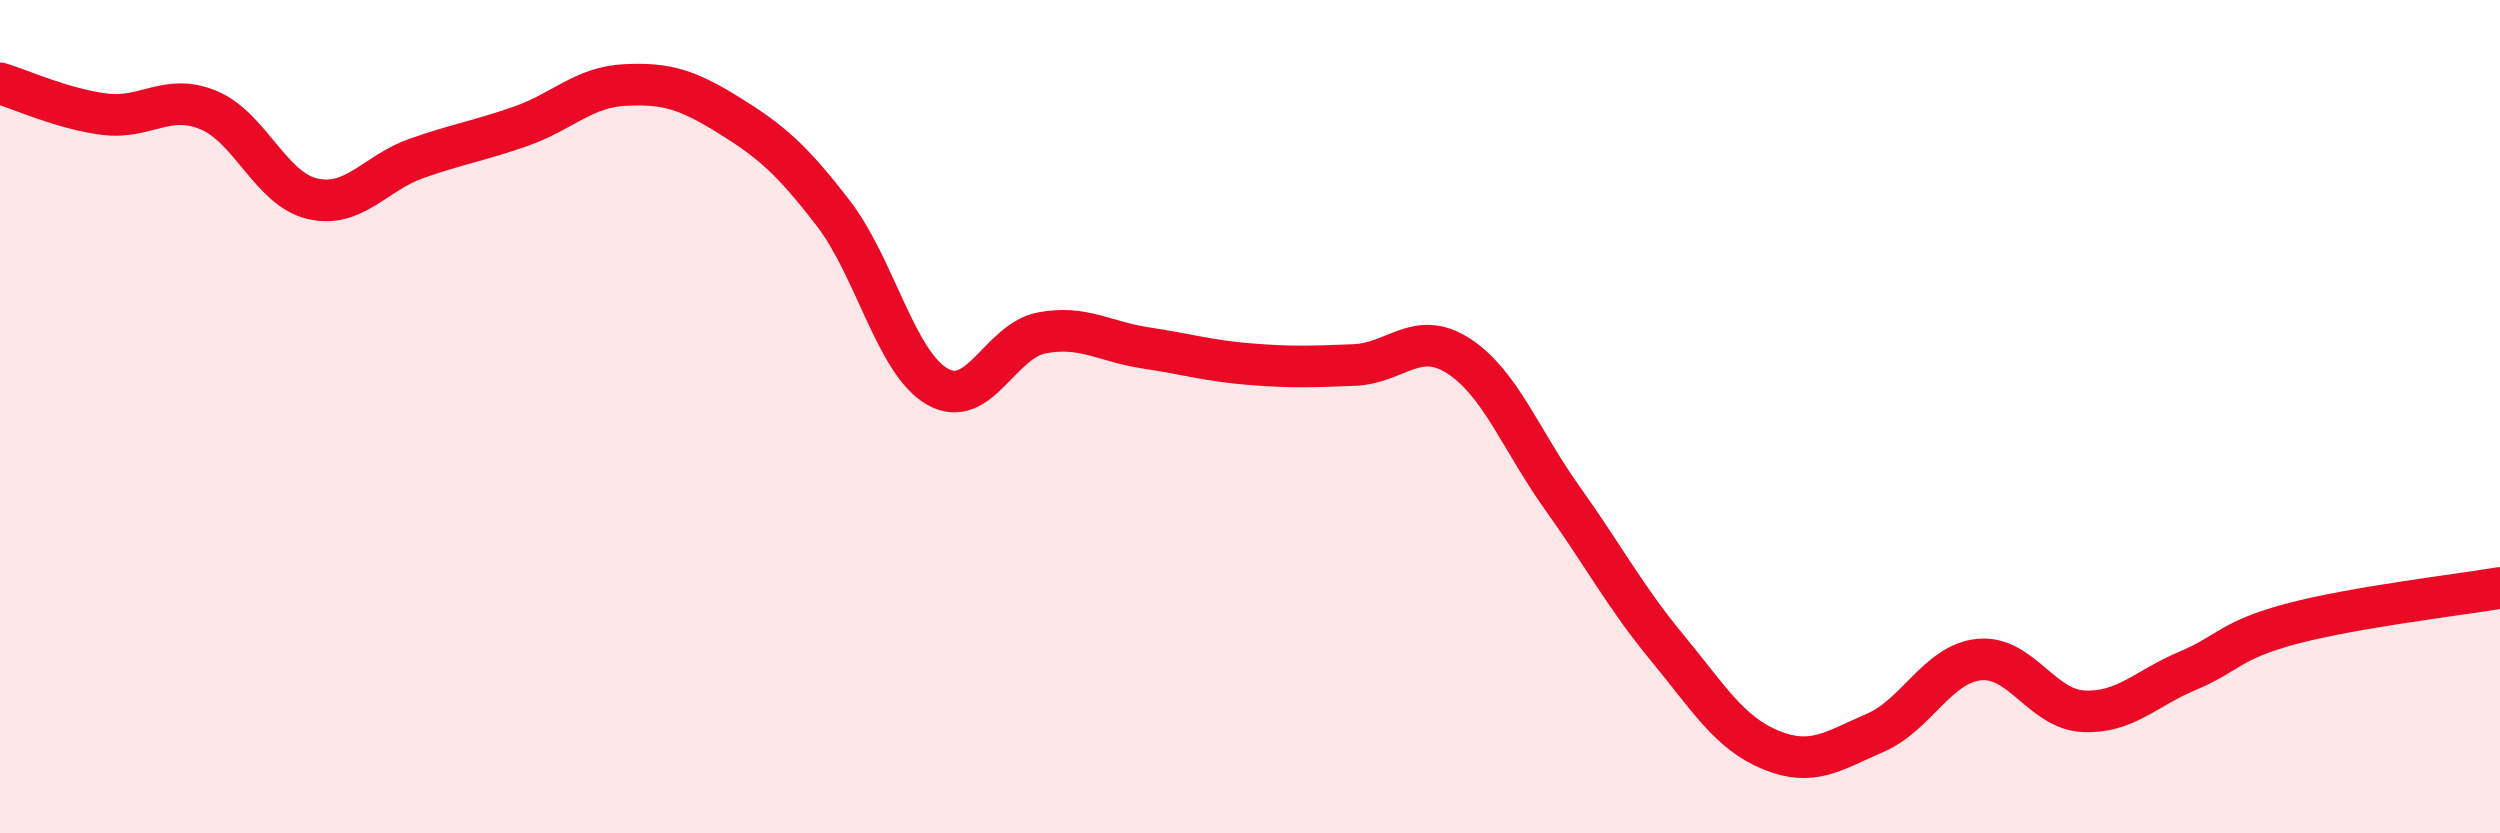
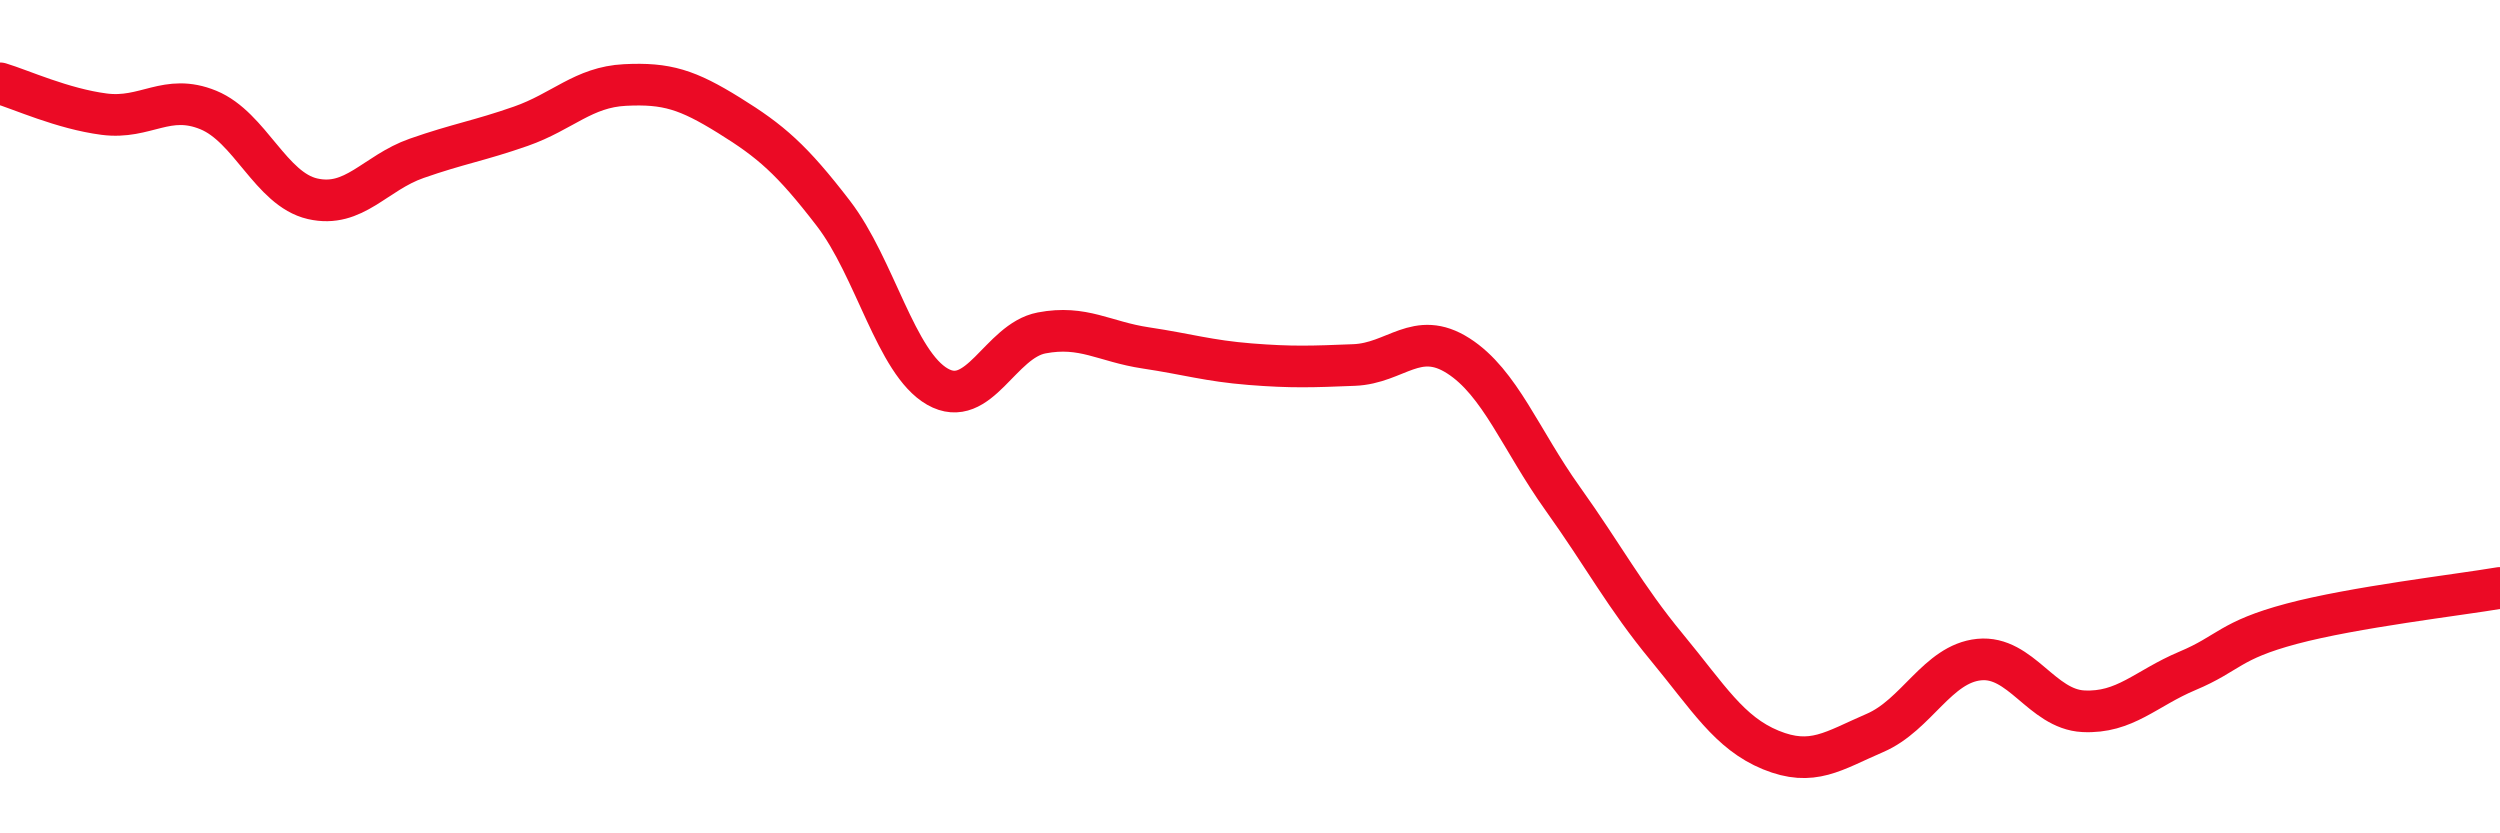
<svg xmlns="http://www.w3.org/2000/svg" width="60" height="20" viewBox="0 0 60 20">
-   <path d="M 0,2 C 0.5,2.15 1.5,2.61 2.5,2.74 C 3.5,2.87 4,2.23 5,2.64 C 6,3.05 6.5,4.54 7.5,4.77 C 8.5,5 9,4.15 10,3.8 C 11,3.45 11.5,3.38 12.5,3.03 C 13.5,2.68 14,2.09 15,2.04 C 16,1.99 16.5,2.15 17.5,2.77 C 18.5,3.39 19,3.82 20,5.12 C 21,6.42 21.5,8.71 22.5,9.28 C 23.5,9.85 24,8.18 25,7.99 C 26,7.8 26.5,8.2 27.5,8.35 C 28.5,8.5 29,8.66 30,8.74 C 31,8.82 31.5,8.8 32.5,8.76 C 33.5,8.72 34,7.9 35,8.54 C 36,9.18 36.5,10.56 37.5,11.96 C 38.5,13.36 39,14.32 40,15.53 C 41,16.74 41.5,17.59 42.5,18 C 43.5,18.41 44,18.02 45,17.59 C 46,17.16 46.5,15.93 47.5,15.83 C 48.5,15.73 49,17.02 50,17.07 C 51,17.12 51.5,16.52 52.5,16.1 C 53.5,15.68 53.5,15.37 55,14.97 C 56.5,14.57 59,14.28 60,14.11L60 20L0 20Z" fill="#EB0A25" opacity="0.1" stroke-linecap="round" stroke-linejoin="round" />
  <path d="M 0,2 C 0.5,2.15 1.5,2.61 2.5,2.74 C 3.5,2.87 4,2.23 5,2.64 C 6,3.05 6.5,4.54 7.5,4.77 C 8.5,5 9,4.15 10,3.8 C 11,3.45 11.5,3.38 12.5,3.03 C 13.5,2.68 14,2.09 15,2.04 C 16,1.99 16.5,2.15 17.5,2.77 C 18.5,3.39 19,3.82 20,5.12 C 21,6.42 21.5,8.71 22.5,9.28 C 23.5,9.85 24,8.18 25,7.99 C 26,7.8 26.5,8.2 27.5,8.35 C 28.5,8.5 29,8.66 30,8.74 C 31,8.82 31.5,8.8 32.5,8.76 C 33.5,8.72 34,7.9 35,8.54 C 36,9.18 36.5,10.56 37.5,11.96 C 38.5,13.36 39,14.32 40,15.53 C 41,16.74 41.5,17.59 42.5,18 C 43.5,18.41 44,18.02 45,17.59 C 46,17.16 46.5,15.93 47.5,15.83 C 48.5,15.73 49,17.02 50,17.07 C 51,17.12 51.5,16.52 52.5,16.1 C 53.5,15.68 53.5,15.37 55,14.97 C 56.5,14.57 59,14.28 60,14.11" stroke="#EB0A25" stroke-width="1" fill="none" stroke-linecap="round" stroke-linejoin="round" />
</svg>